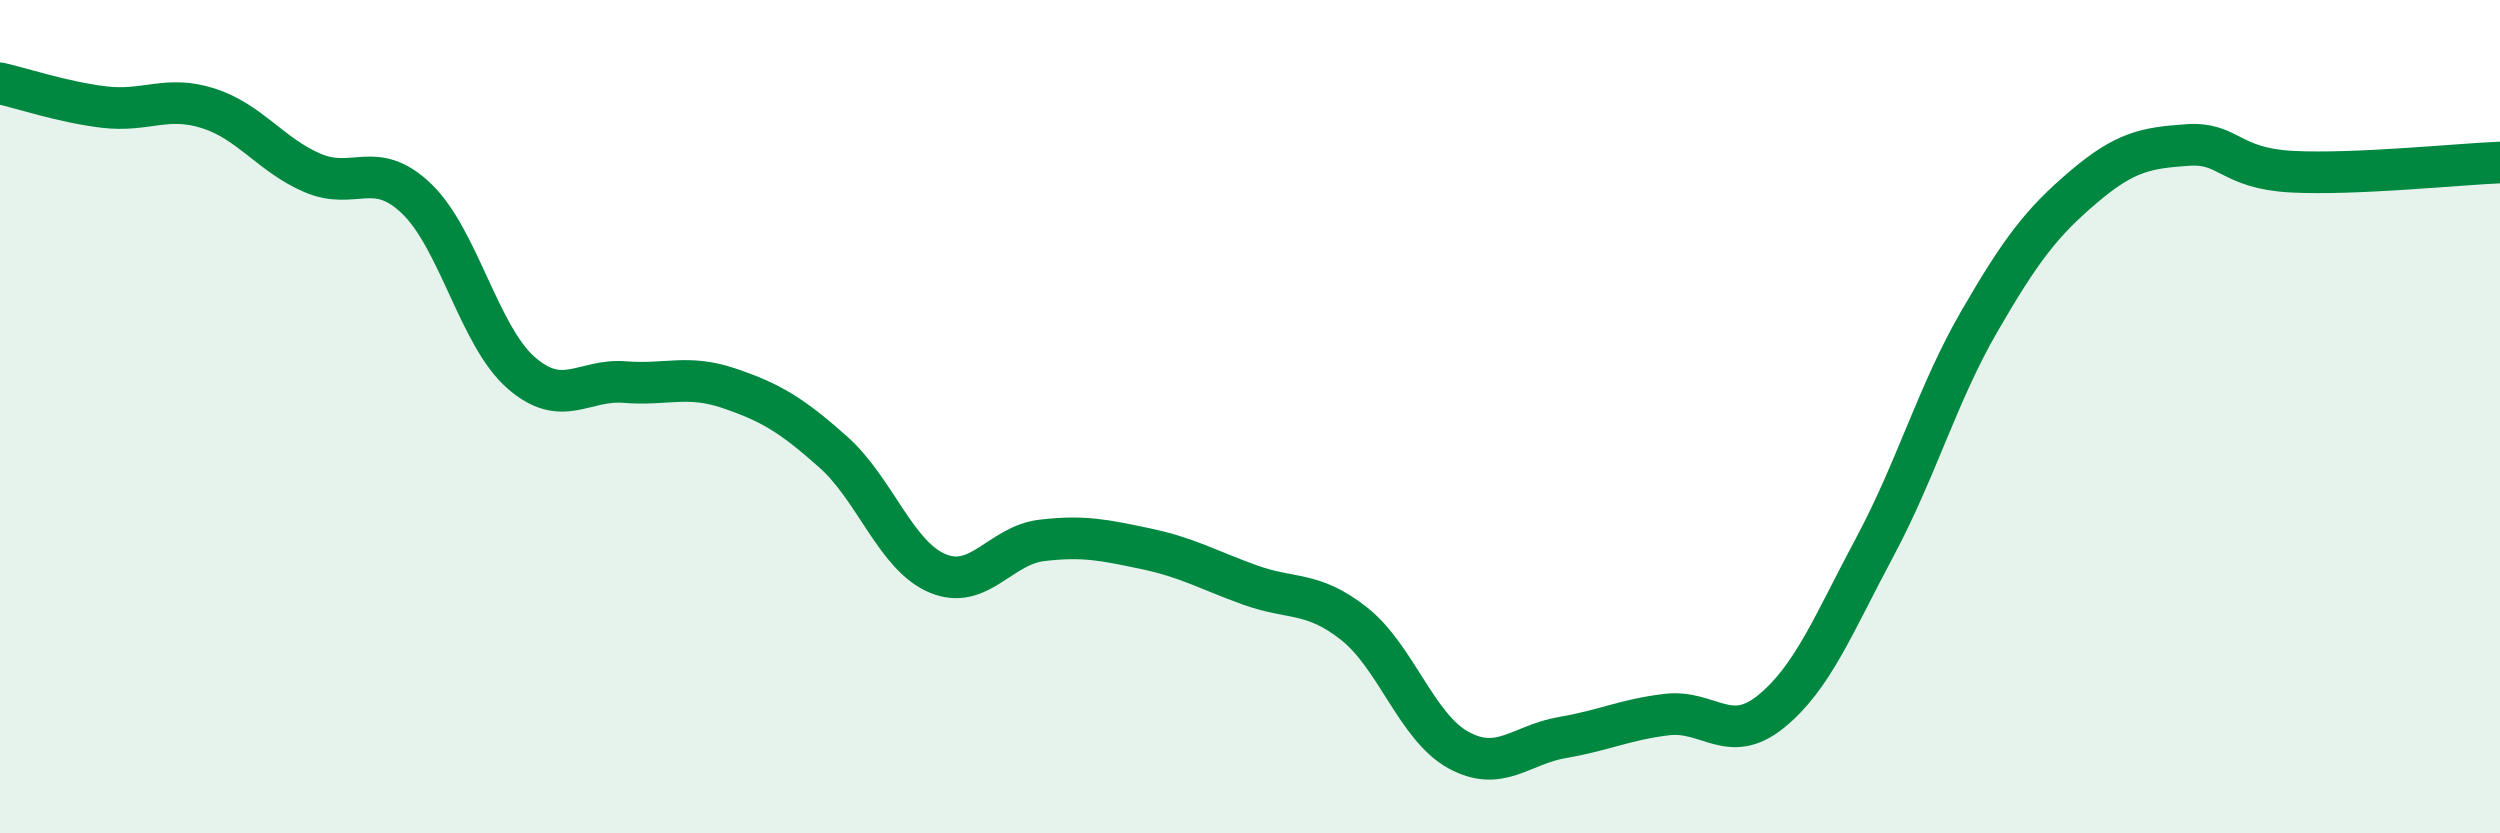
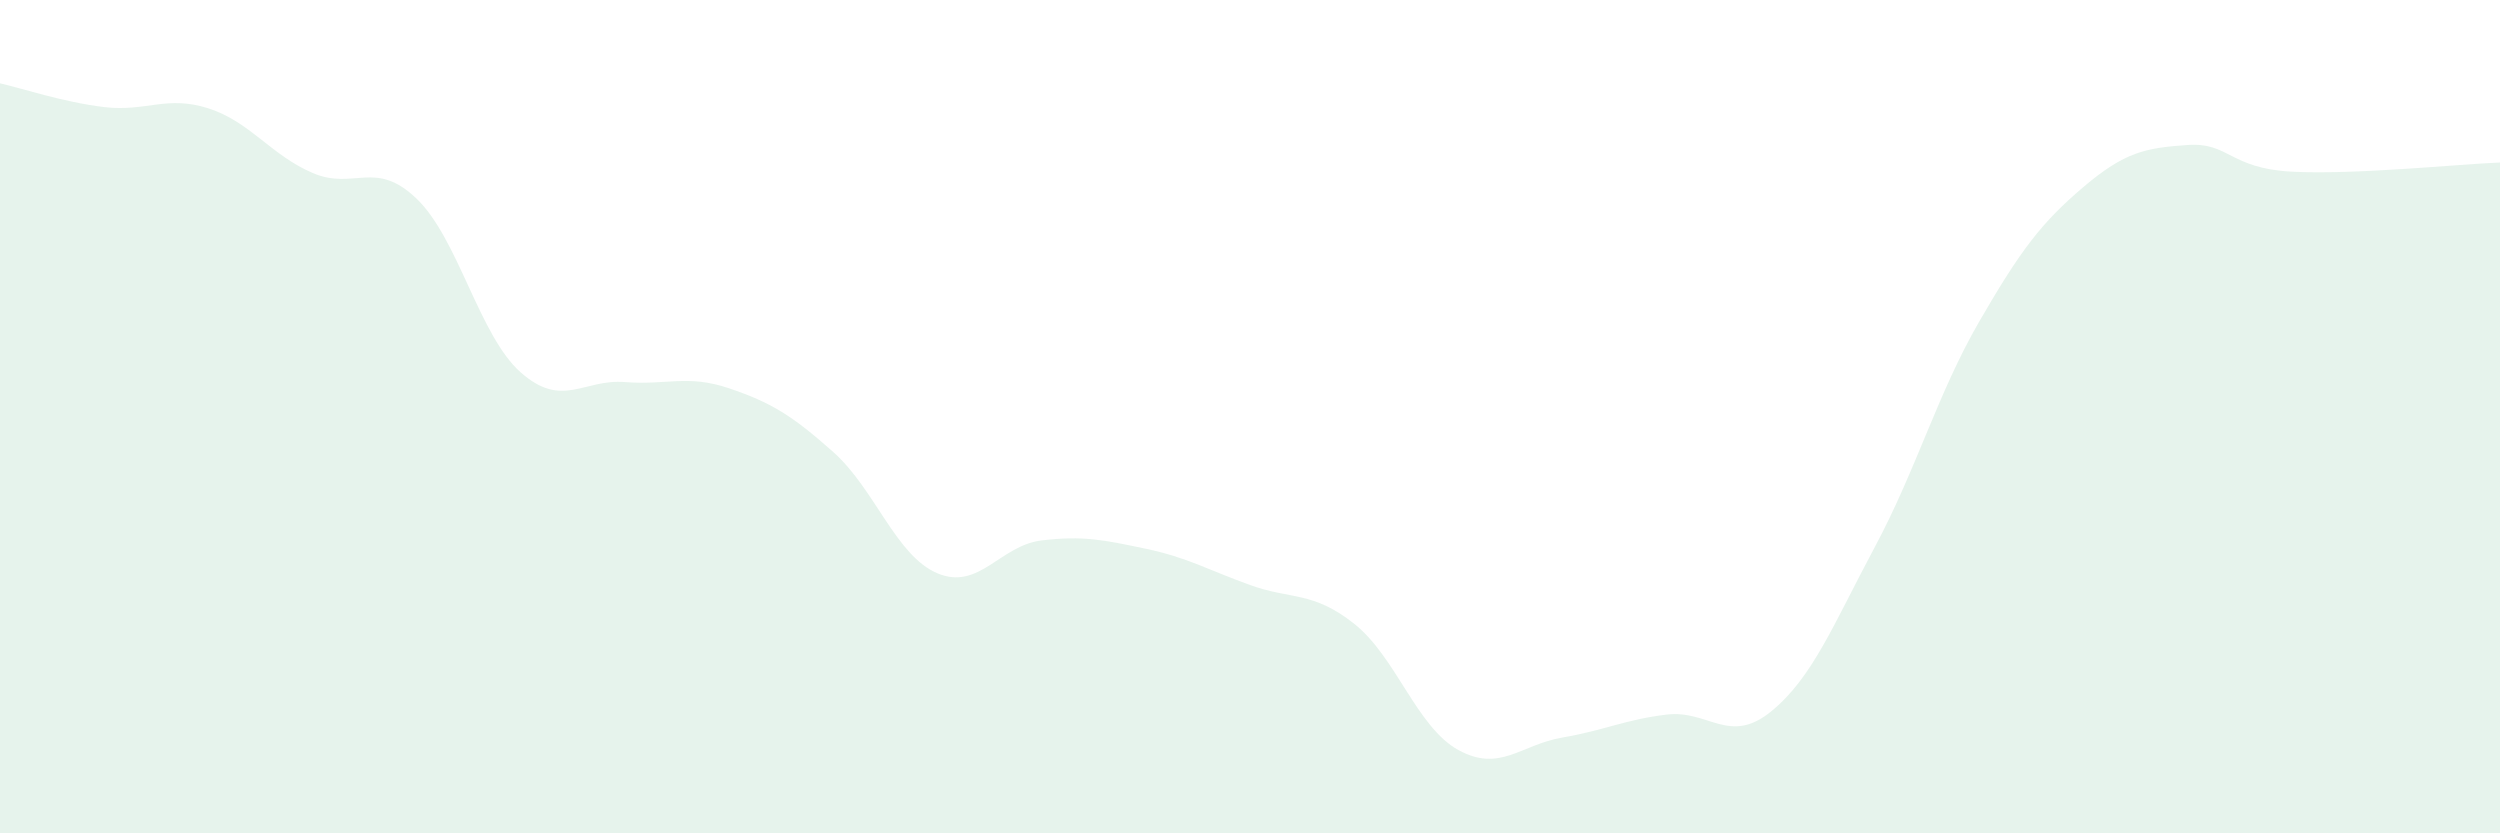
<svg xmlns="http://www.w3.org/2000/svg" width="60" height="20" viewBox="0 0 60 20">
  <path d="M 0,2 C 0.5,2.11 1.5,2.45 2.5,2.57 C 3.5,2.69 4,2.28 5,2.6 C 6,2.92 6.5,3.72 7.5,4.15 C 8.5,4.58 9,3.81 10,4.77 C 11,5.73 11.5,8.06 12.5,8.94 C 13.5,9.82 14,9.09 15,9.17 C 16,9.25 16.5,8.98 17.5,9.32 C 18.5,9.66 19,9.96 20,10.85 C 21,11.74 21.5,13.34 22.5,13.76 C 23.5,14.18 24,13.09 25,12.97 C 26,12.85 26.5,12.96 27.5,13.17 C 28.5,13.38 29,13.68 30,14.04 C 31,14.4 31.5,14.18 32.5,14.97 C 33.5,15.76 34,17.45 35,18 C 36,18.55 36.5,17.87 37.5,17.7 C 38.5,17.53 39,17.27 40,17.15 C 41,17.03 41.5,17.89 42.5,17.08 C 43.5,16.27 44,14.99 45,13.12 C 46,11.25 46.5,9.45 47.5,7.72 C 48.5,5.99 49,5.34 50,4.49 C 51,3.64 51.5,3.55 52.5,3.48 C 53.5,3.41 53.5,4.04 55,4.12 C 56.5,4.2 59,3.94 60,3.9L60 20L0 20Z" fill="#008740" opacity="0.1" stroke-linecap="round" stroke-linejoin="round" />
-   <path d="M 0,2 C 0.5,2.11 1.5,2.45 2.5,2.57 C 3.5,2.69 4,2.28 5,2.6 C 6,2.92 6.5,3.72 7.5,4.15 C 8.5,4.58 9,3.81 10,4.77 C 11,5.73 11.5,8.06 12.5,8.94 C 13.5,9.82 14,9.09 15,9.17 C 16,9.25 16.5,8.98 17.5,9.32 C 18.5,9.66 19,9.96 20,10.85 C 21,11.74 21.5,13.34 22.5,13.76 C 23.5,14.18 24,13.09 25,12.97 C 26,12.85 26.5,12.96 27.5,13.17 C 28.5,13.38 29,13.68 30,14.04 C 31,14.4 31.5,14.18 32.5,14.97 C 33.5,15.76 34,17.45 35,18 C 36,18.55 36.5,17.87 37.5,17.7 C 38.5,17.53 39,17.27 40,17.15 C 41,17.03 41.5,17.89 42.5,17.08 C 43.5,16.27 44,14.99 45,13.12 C 46,11.25 46.5,9.45 47.5,7.72 C 48.5,5.99 49,5.34 50,4.49 C 51,3.64 51.5,3.55 52.5,3.48 C 53.5,3.41 53.5,4.04 55,4.12 C 56.5,4.2 59,3.94 60,3.9" stroke="#008740" stroke-width="1" fill="none" stroke-linecap="round" stroke-linejoin="round" />
</svg>